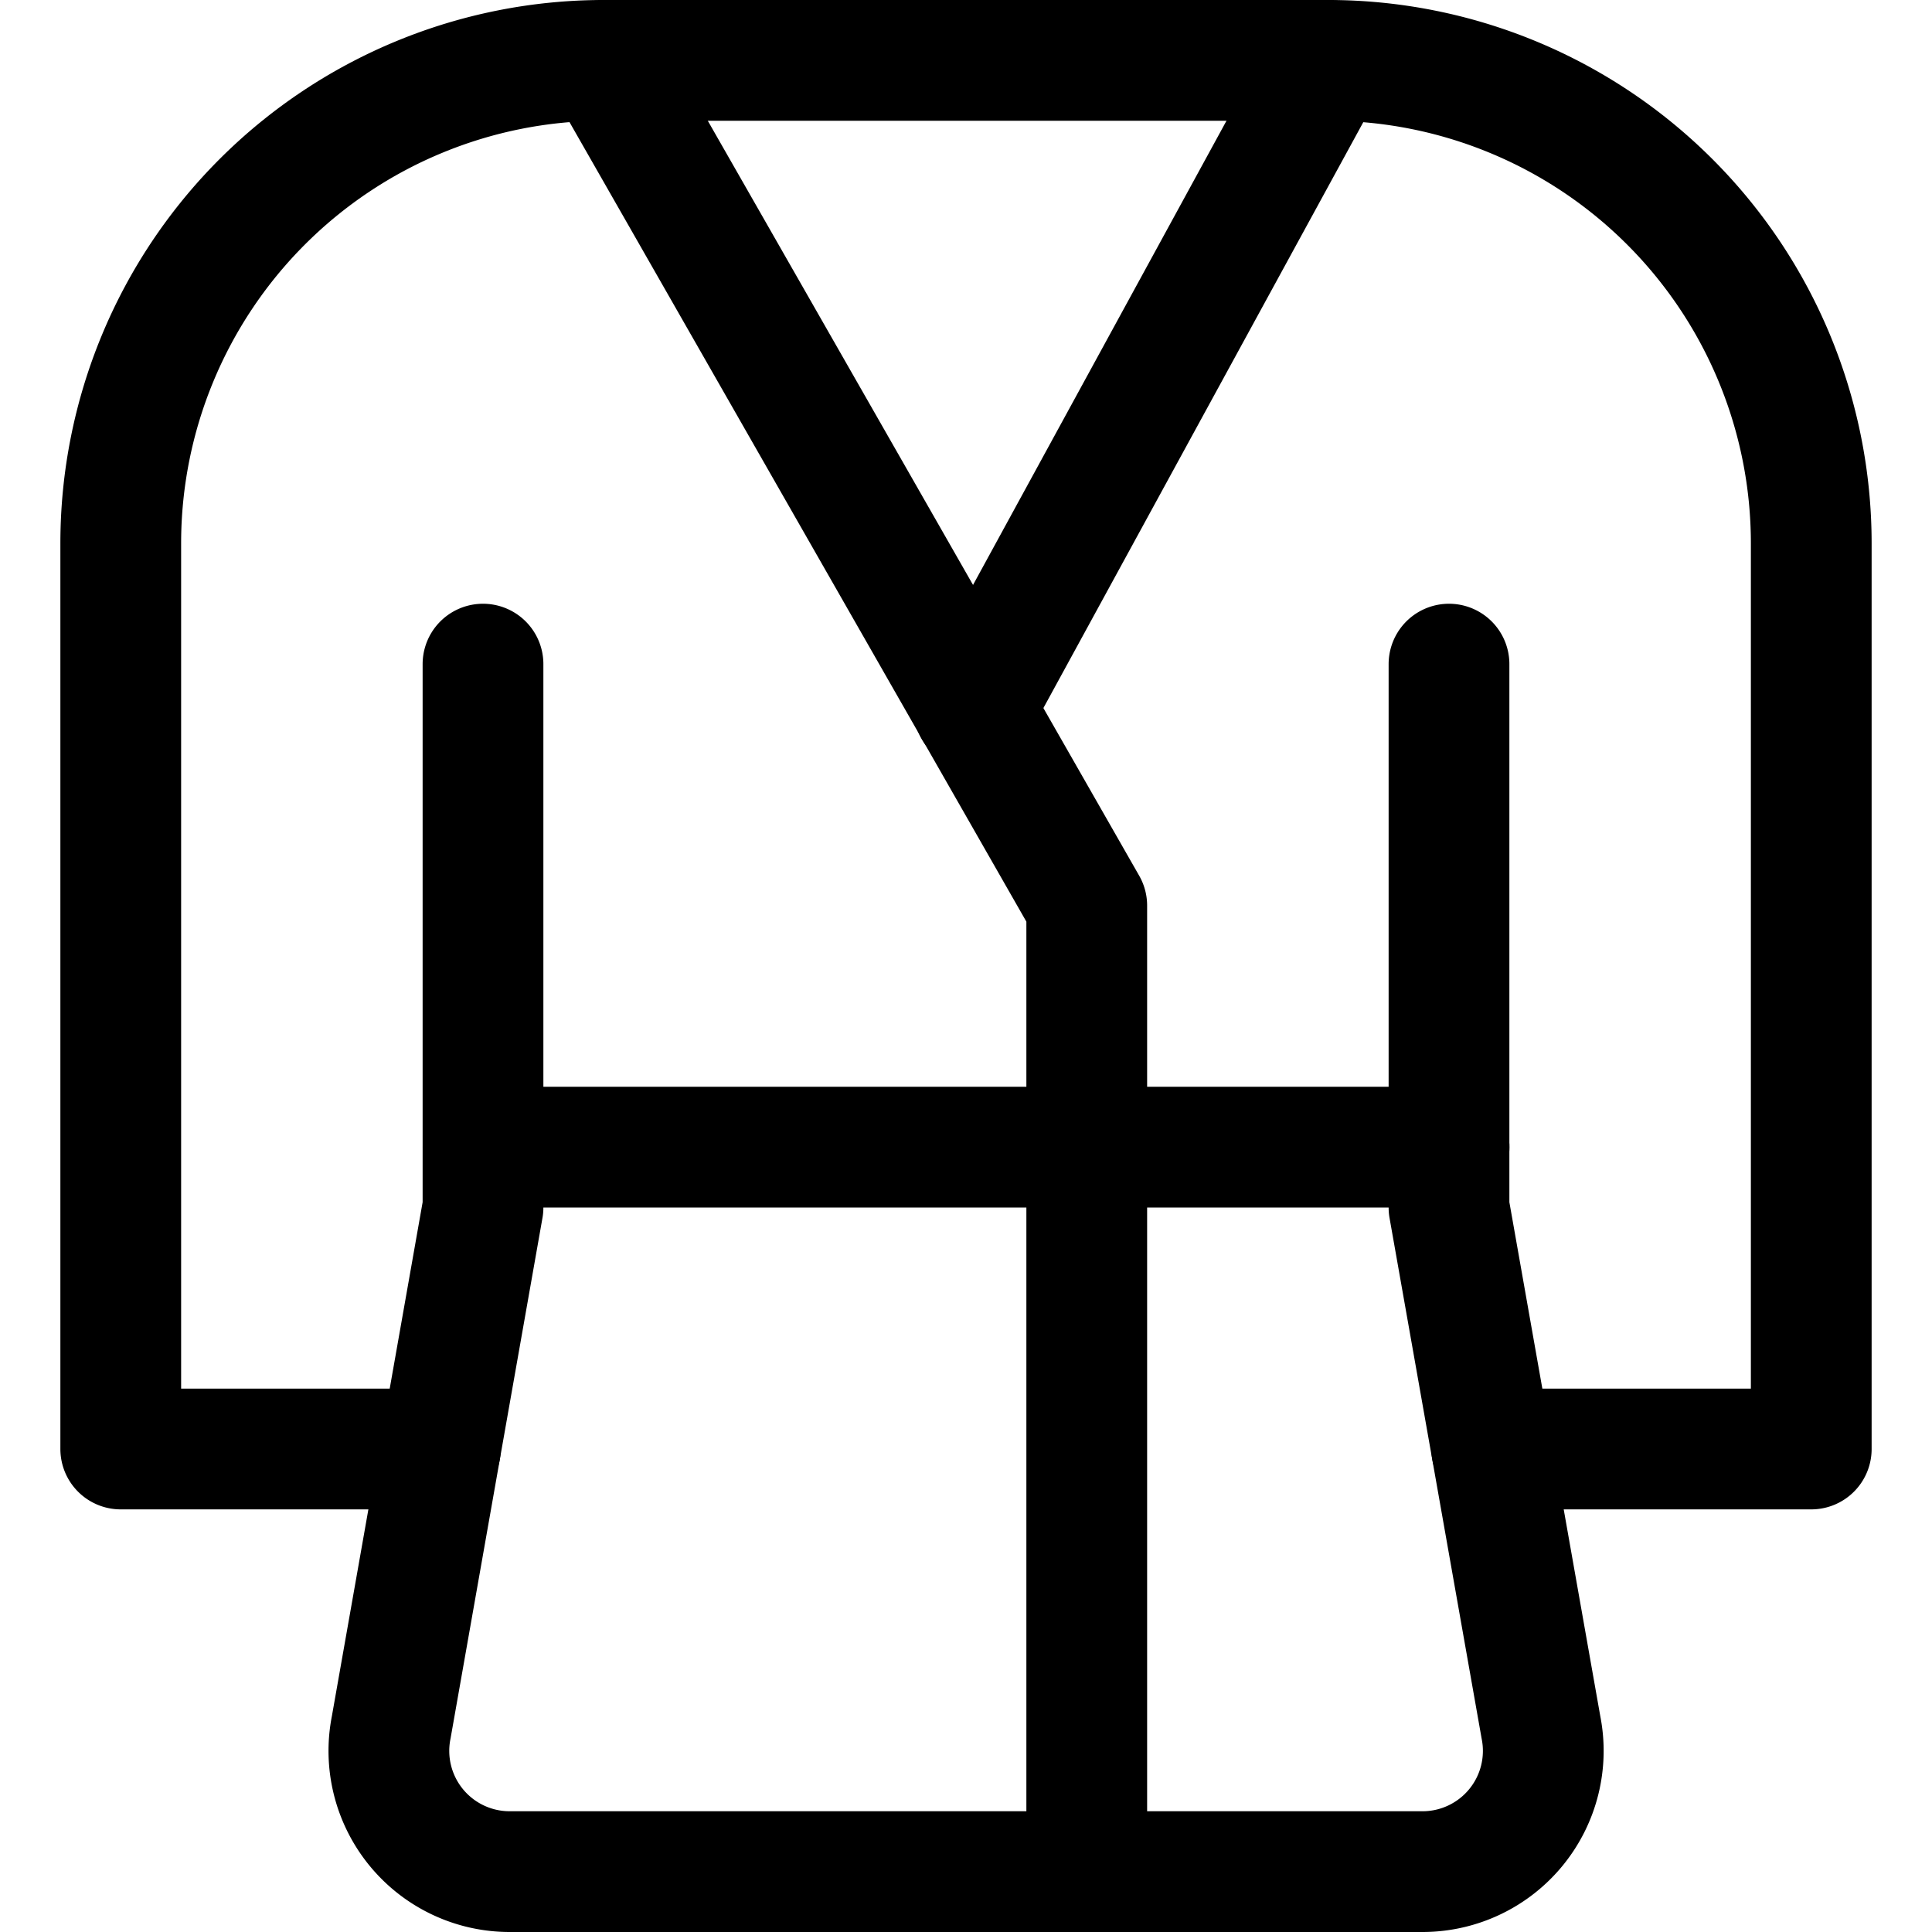
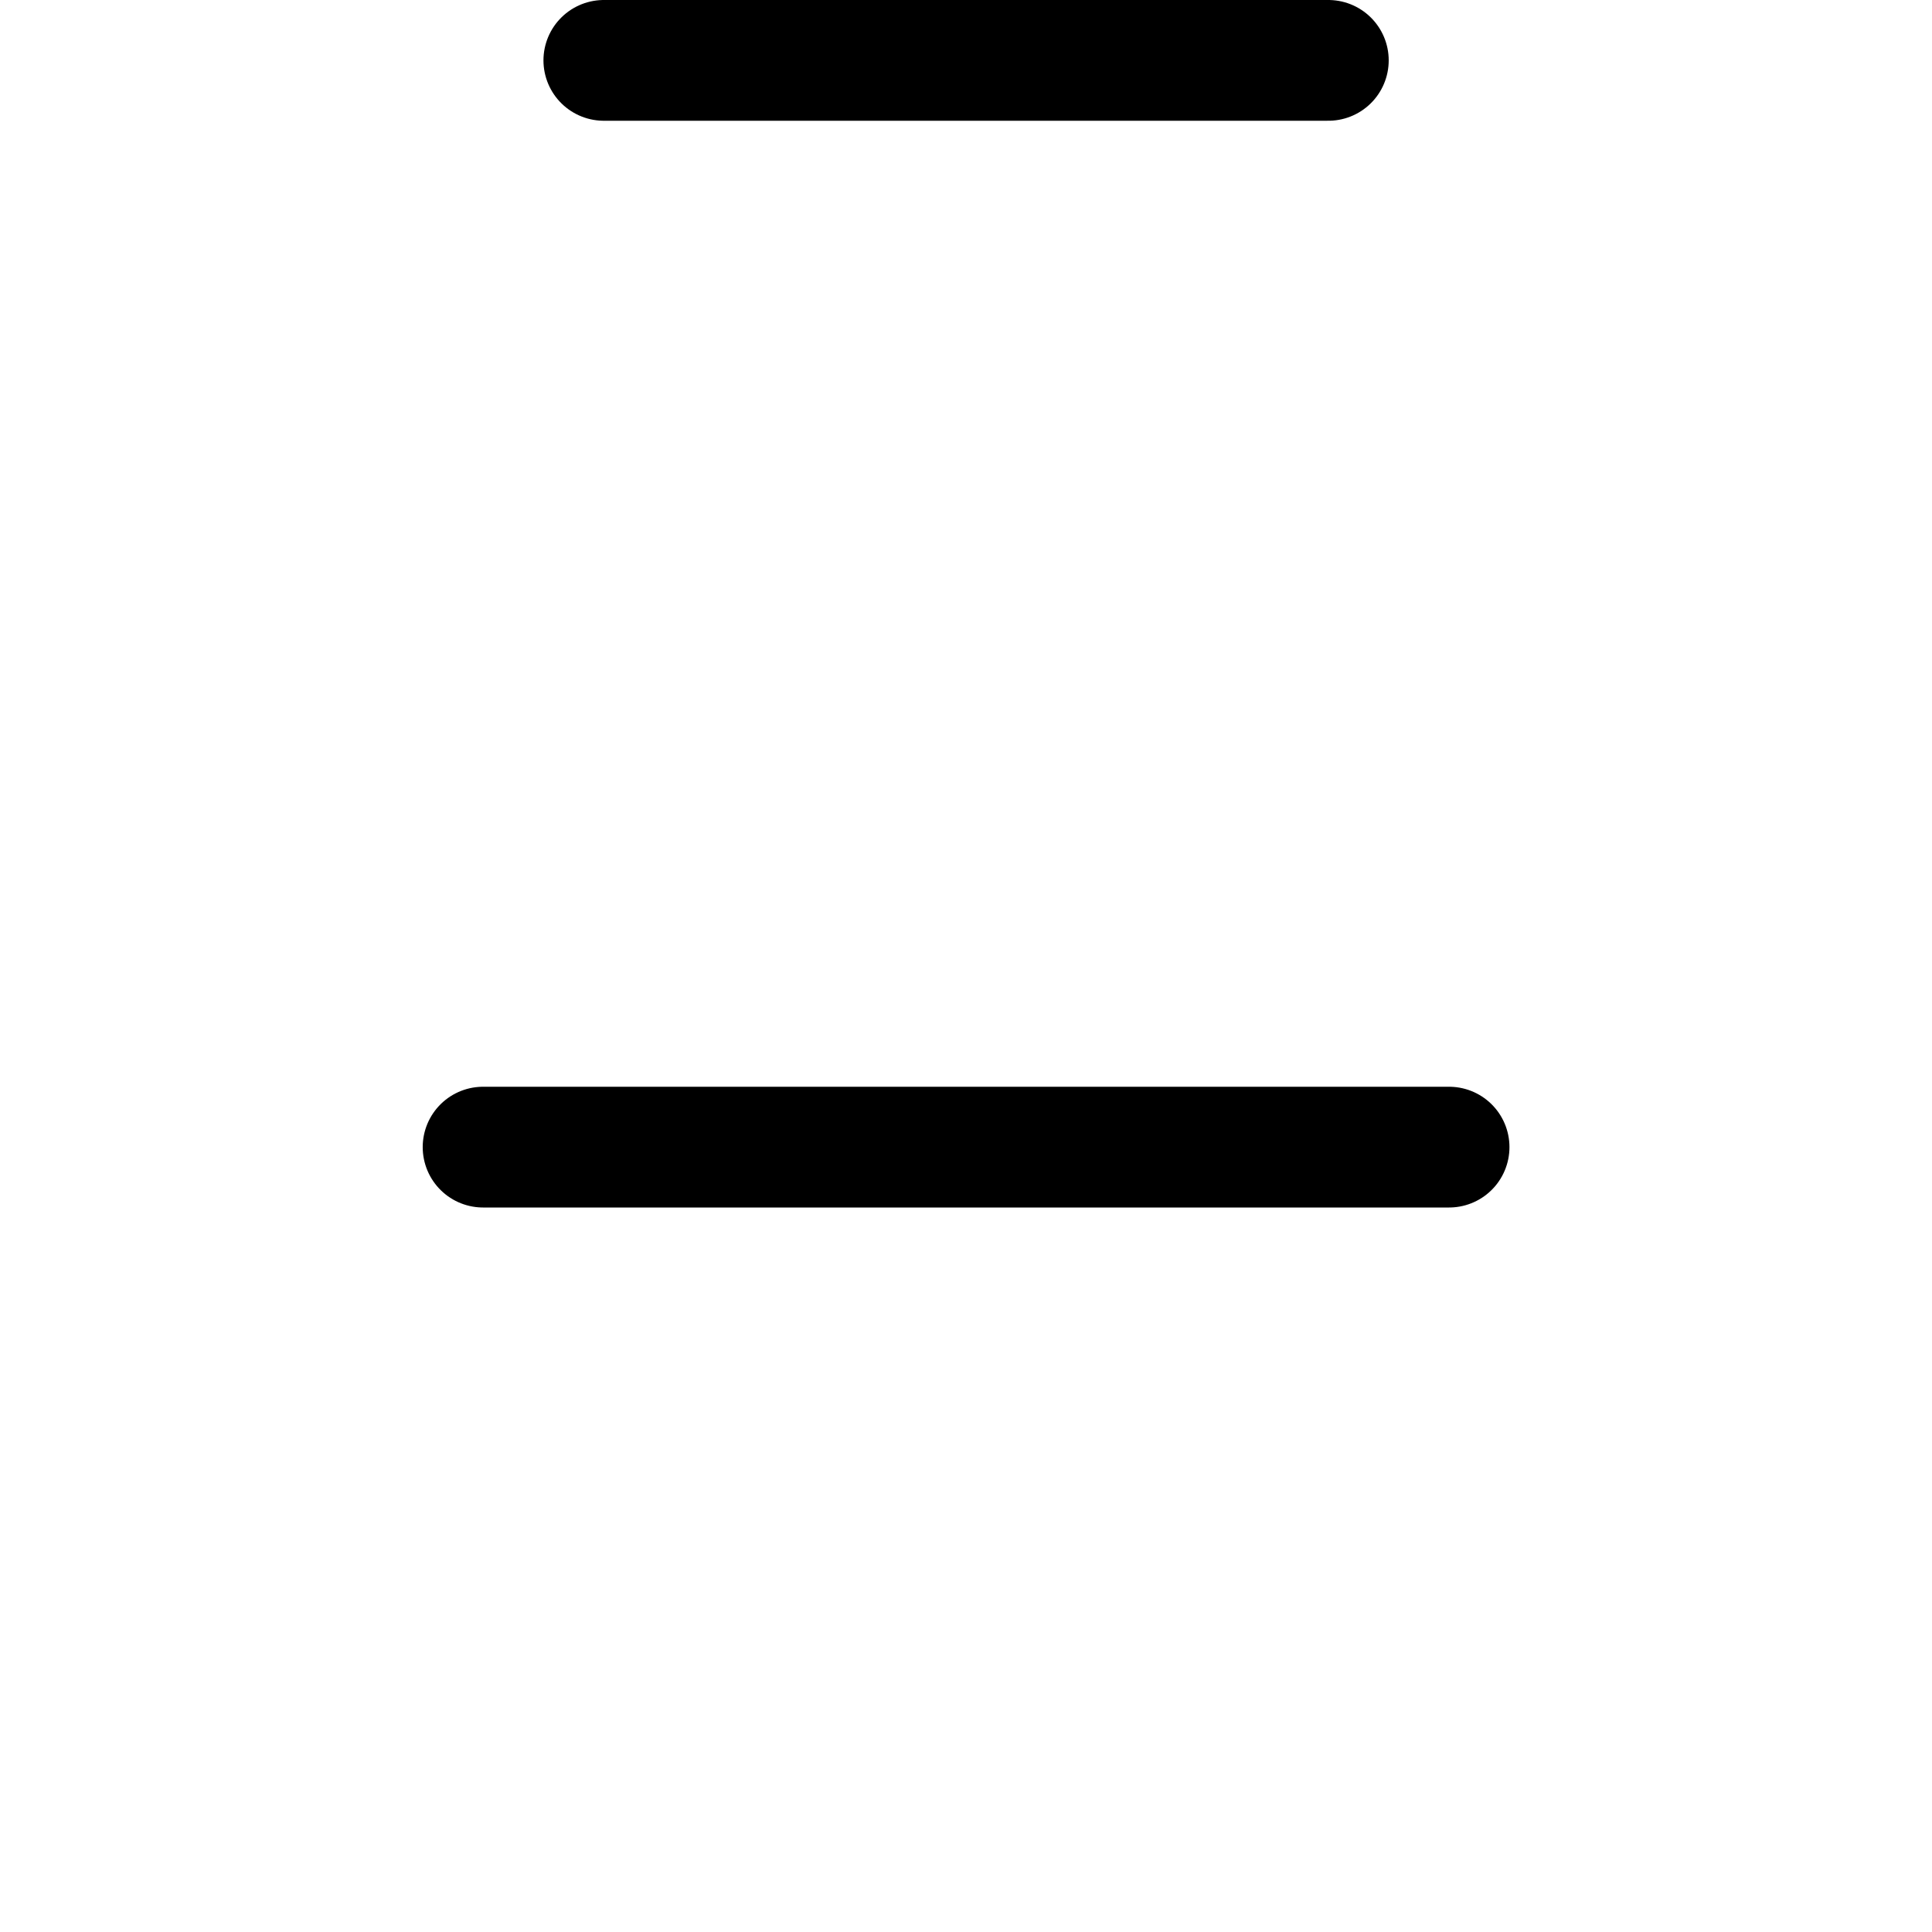
<svg xmlns="http://www.w3.org/2000/svg" viewBox="0 0 24 24" stroke-width="1.5" height="48" width="48">
-   <path d="M6,8.25V15L4.86,21.456A1.5,1.5,0,0,0,6.33,23.25H17.671a1.5,1.5,0,0,0,1.471-1.794L18,15V8.25" fill="none" stroke="#000000" stroke-linecap="round" stroke-linejoin="round" />
-   <path d="M18.531,18H22.5V6.75a6,6,0,0,0-6-6l-4.4,8.058" fill="none" stroke="#000000" stroke-linecap="round" stroke-linejoin="round" />
  <path d="M7.501 0.75L16.501 0.75" fill="none" stroke="#000000" stroke-linecap="round" stroke-linejoin="round" />
-   <path d="M5.47,18H1.5V6.75a6,6,0,0,1,6-6l6,10.5v12" fill="none" stroke="#000000" stroke-linecap="round" stroke-linejoin="round" />
  <path d="M18.001 14.25L6.001 14.25" fill="none" stroke="#000000" stroke-linecap="round" stroke-linejoin="round" />
</svg>